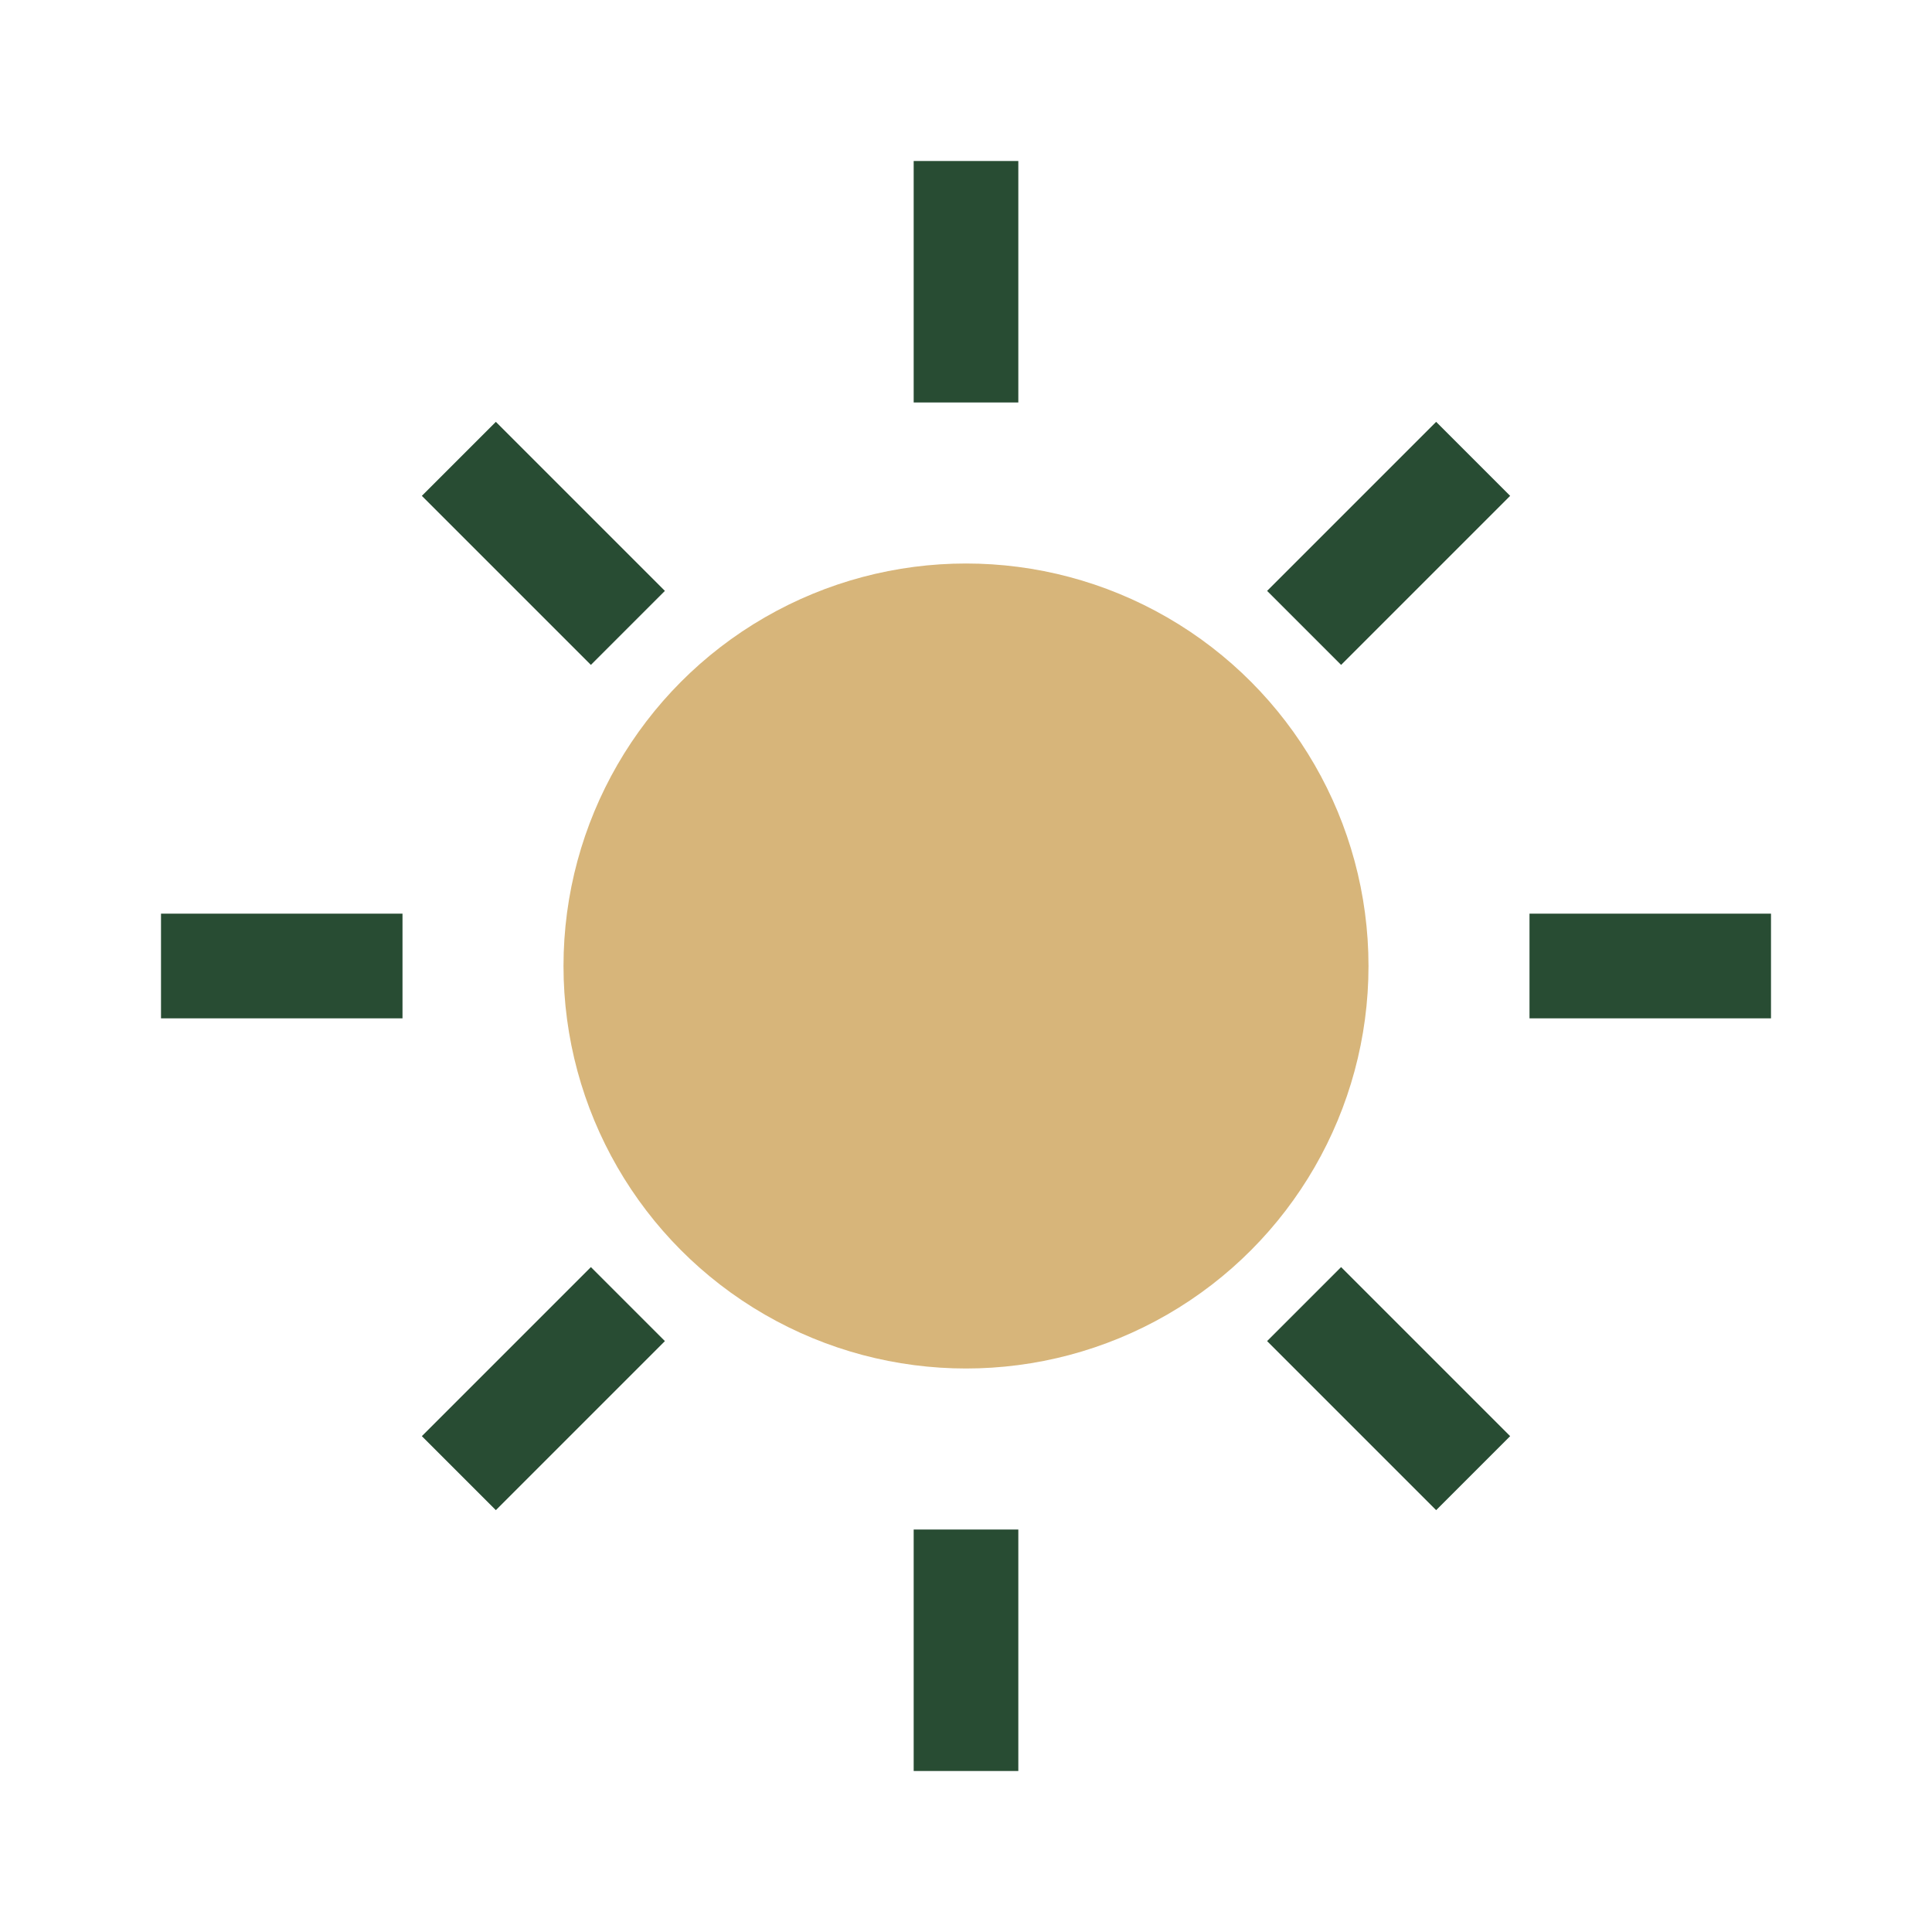
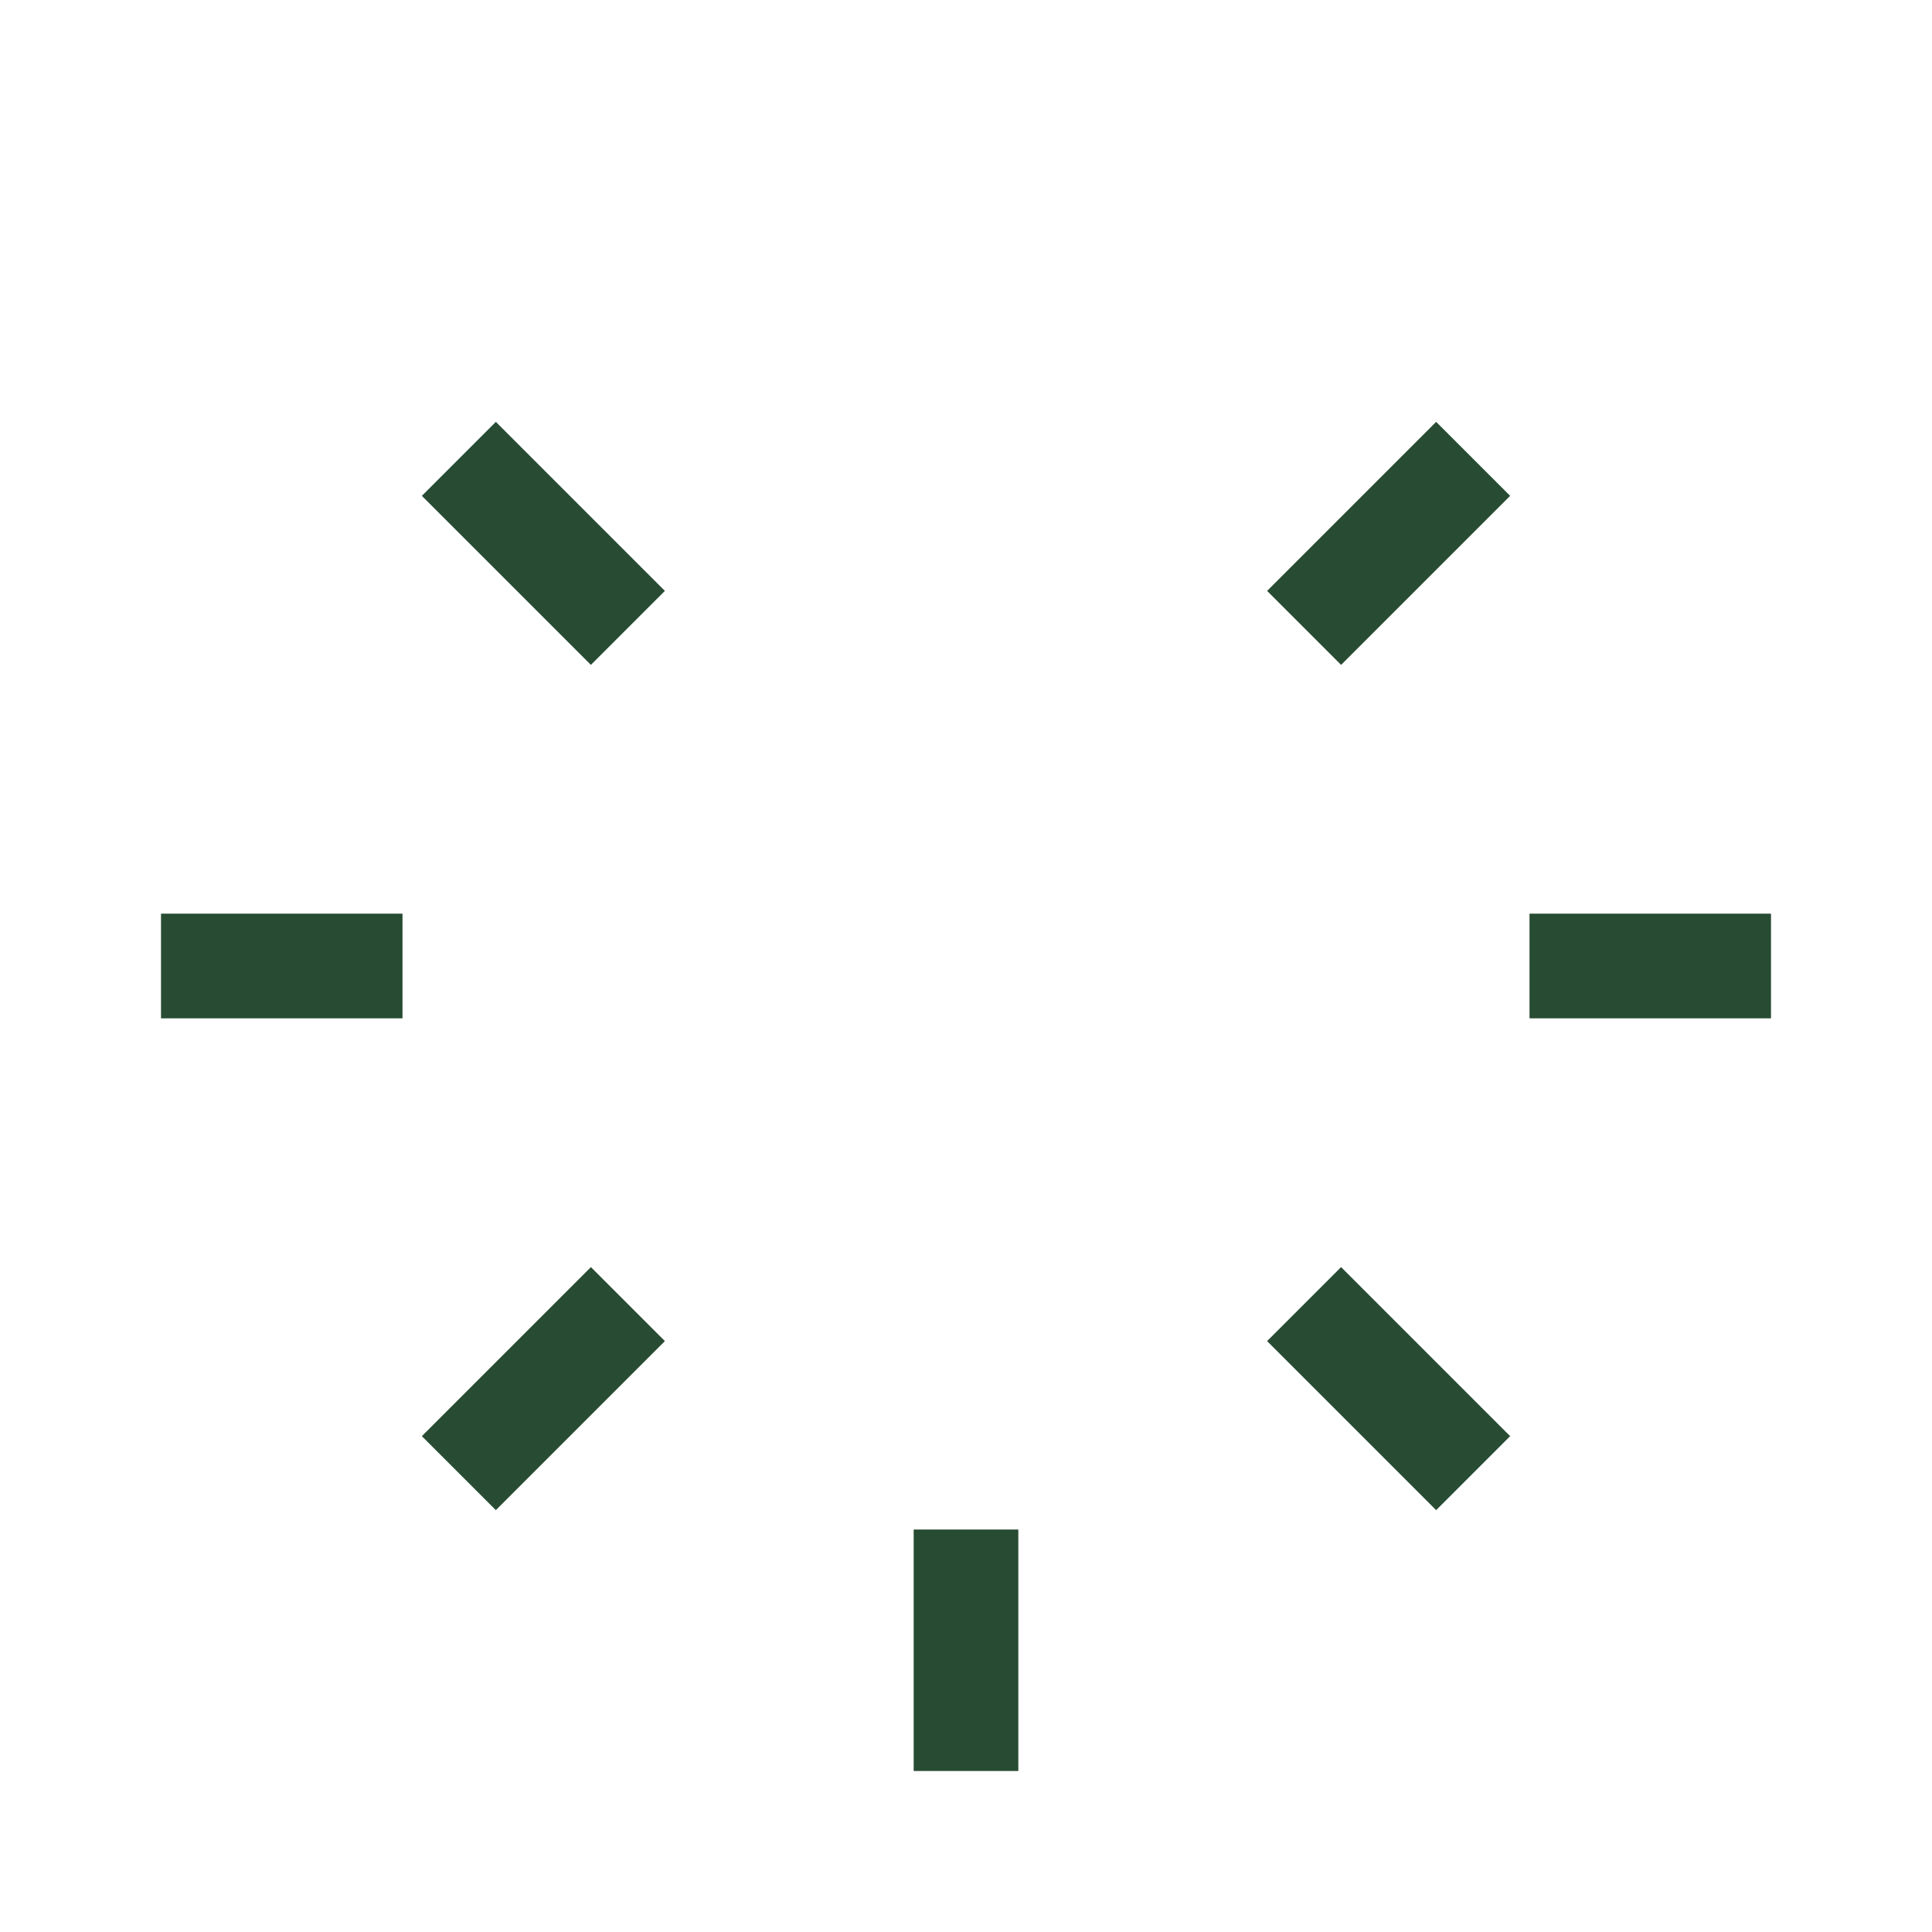
<svg xmlns="http://www.w3.org/2000/svg" viewBox="0 0 24 24" width="24" height="24">
-   <circle cx="12" cy="12" r="5" fill="#D7B57A" />
-   <path d="M12 2v3M12 19v3M5 12H2M22 12h-3M16.2 7.8l2.1-2.1M5.7 18.3l2.1-2.1M16.2 16.2l2.1 2.1M5.7 5.7l2.1 2.1" stroke="#284C33" stroke-width="1.3" fill="none" />
+   <path d="M12 2M12 19v3M5 12H2M22 12h-3M16.2 7.8l2.1-2.1M5.7 18.3l2.1-2.1M16.2 16.2l2.1 2.1M5.7 5.7l2.1 2.1" stroke="#284C33" stroke-width="1.3" fill="none" />
</svg>